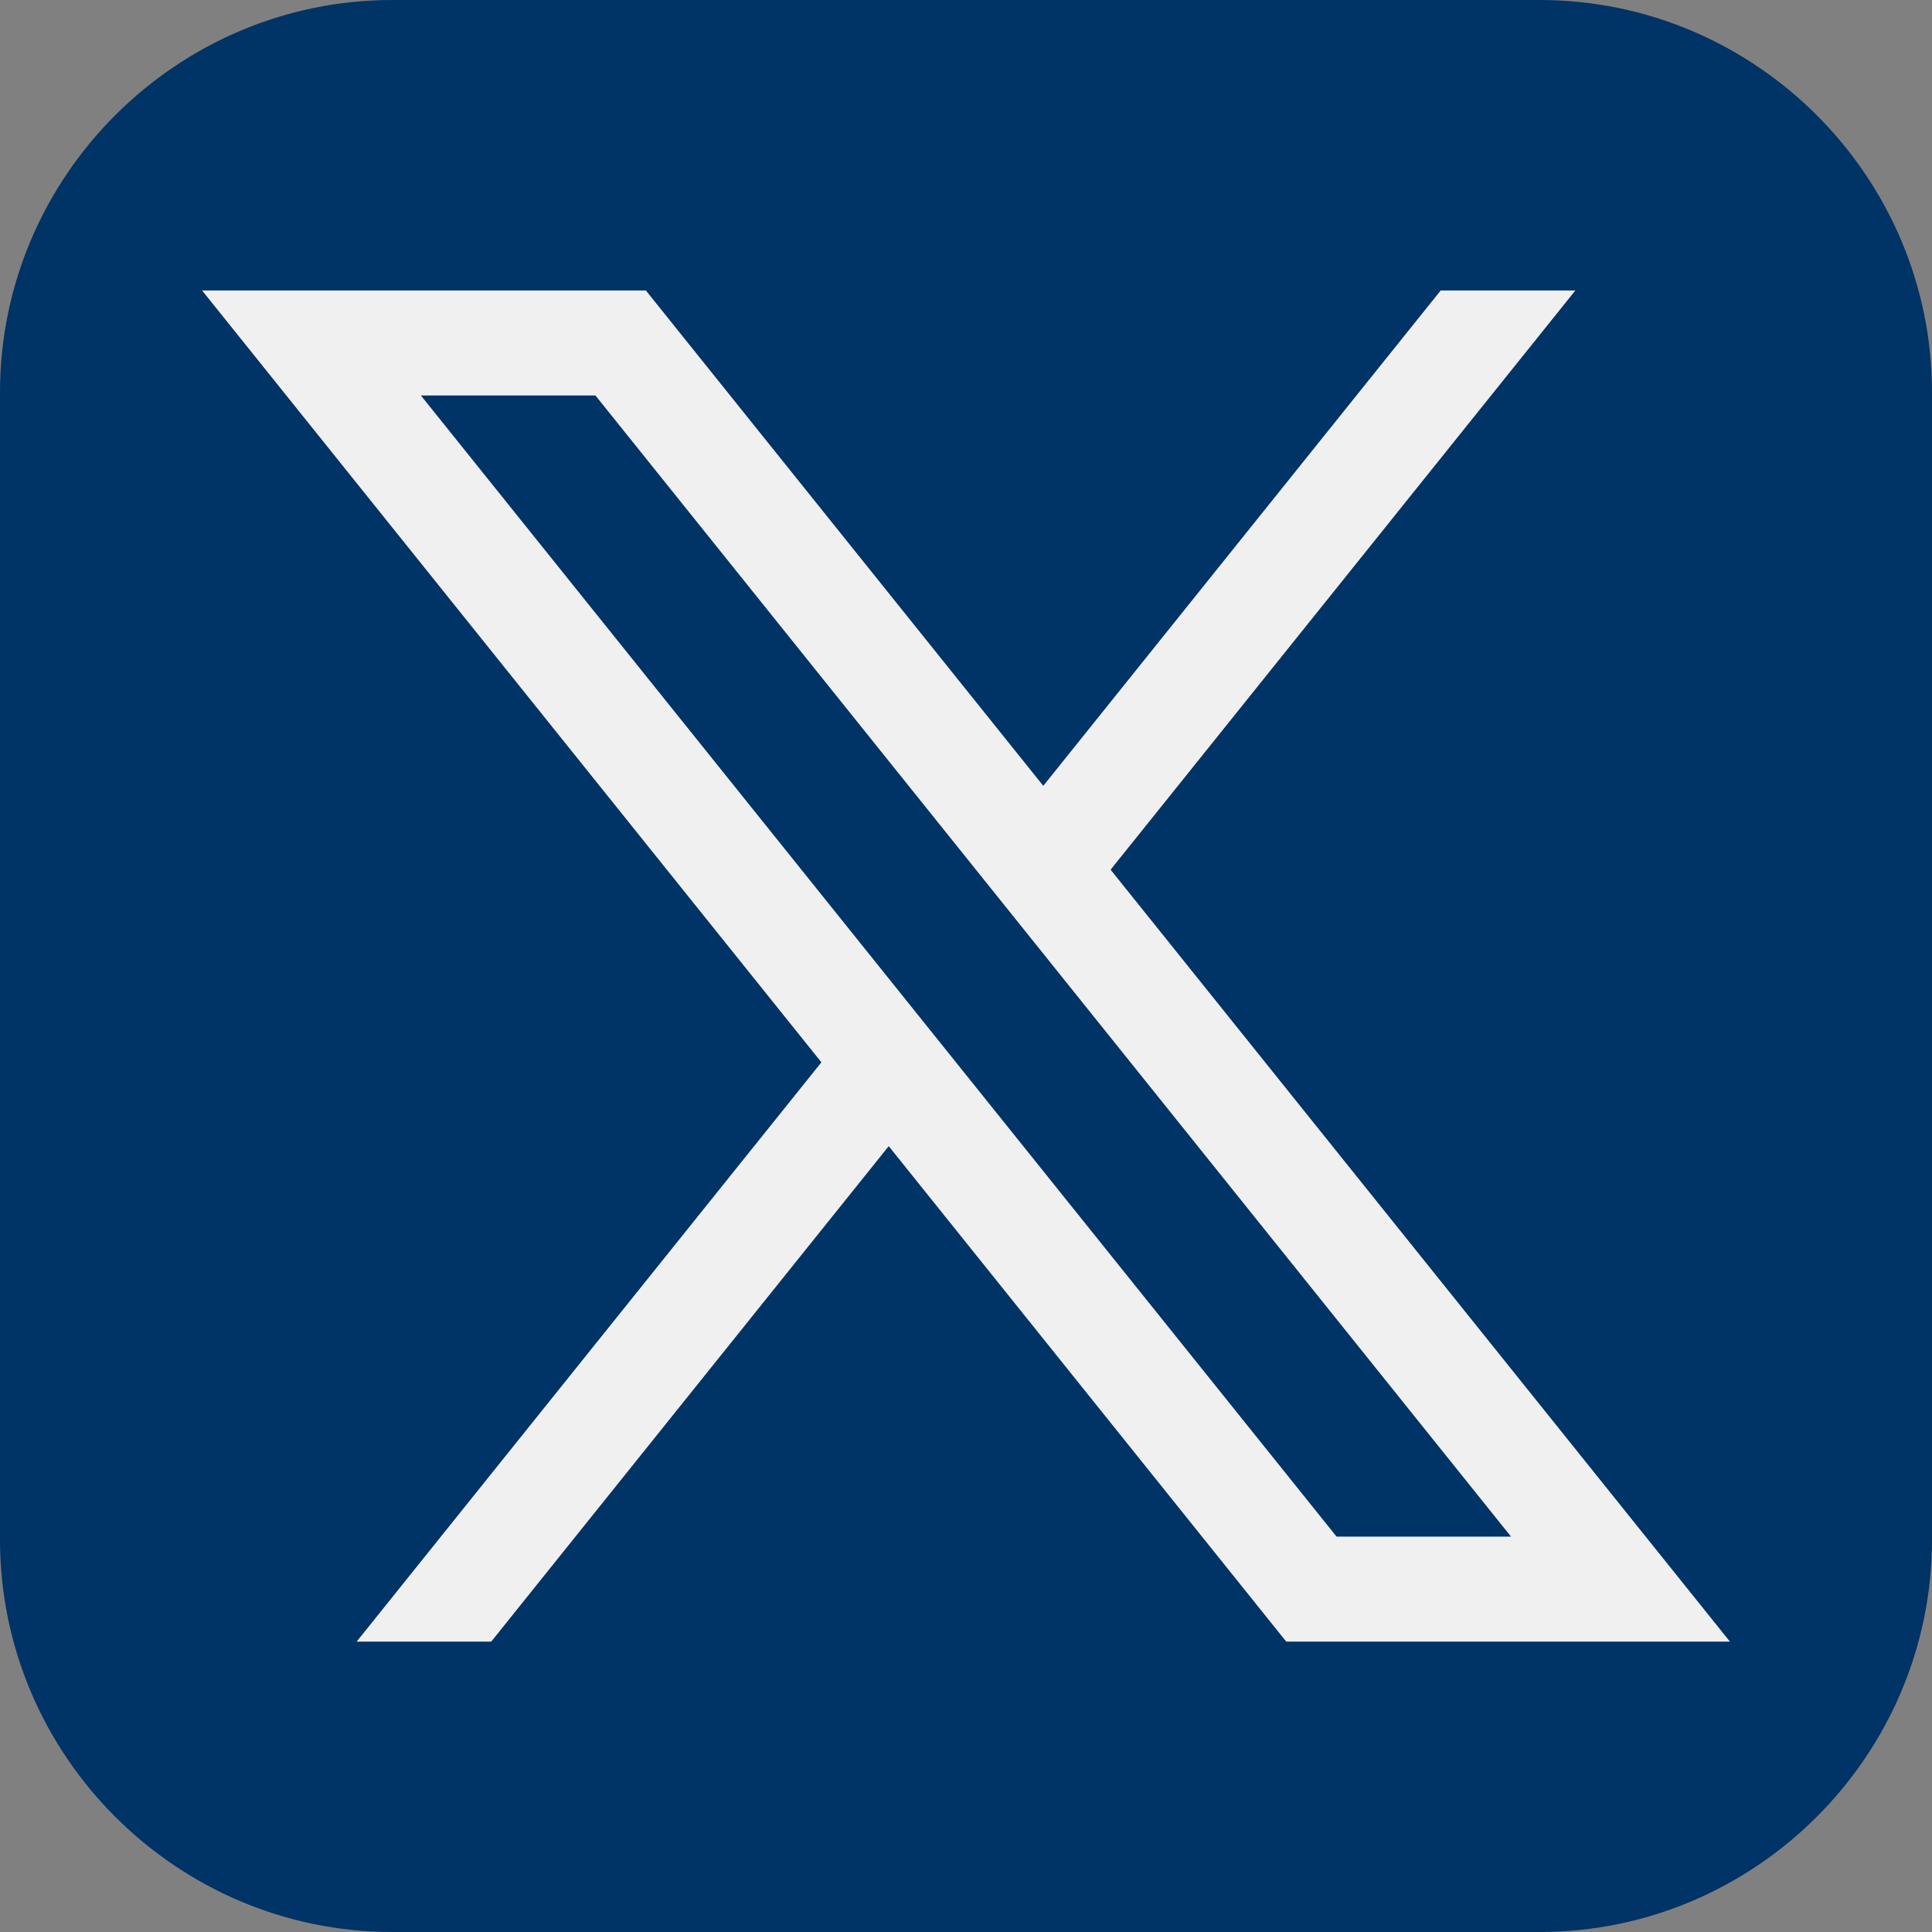
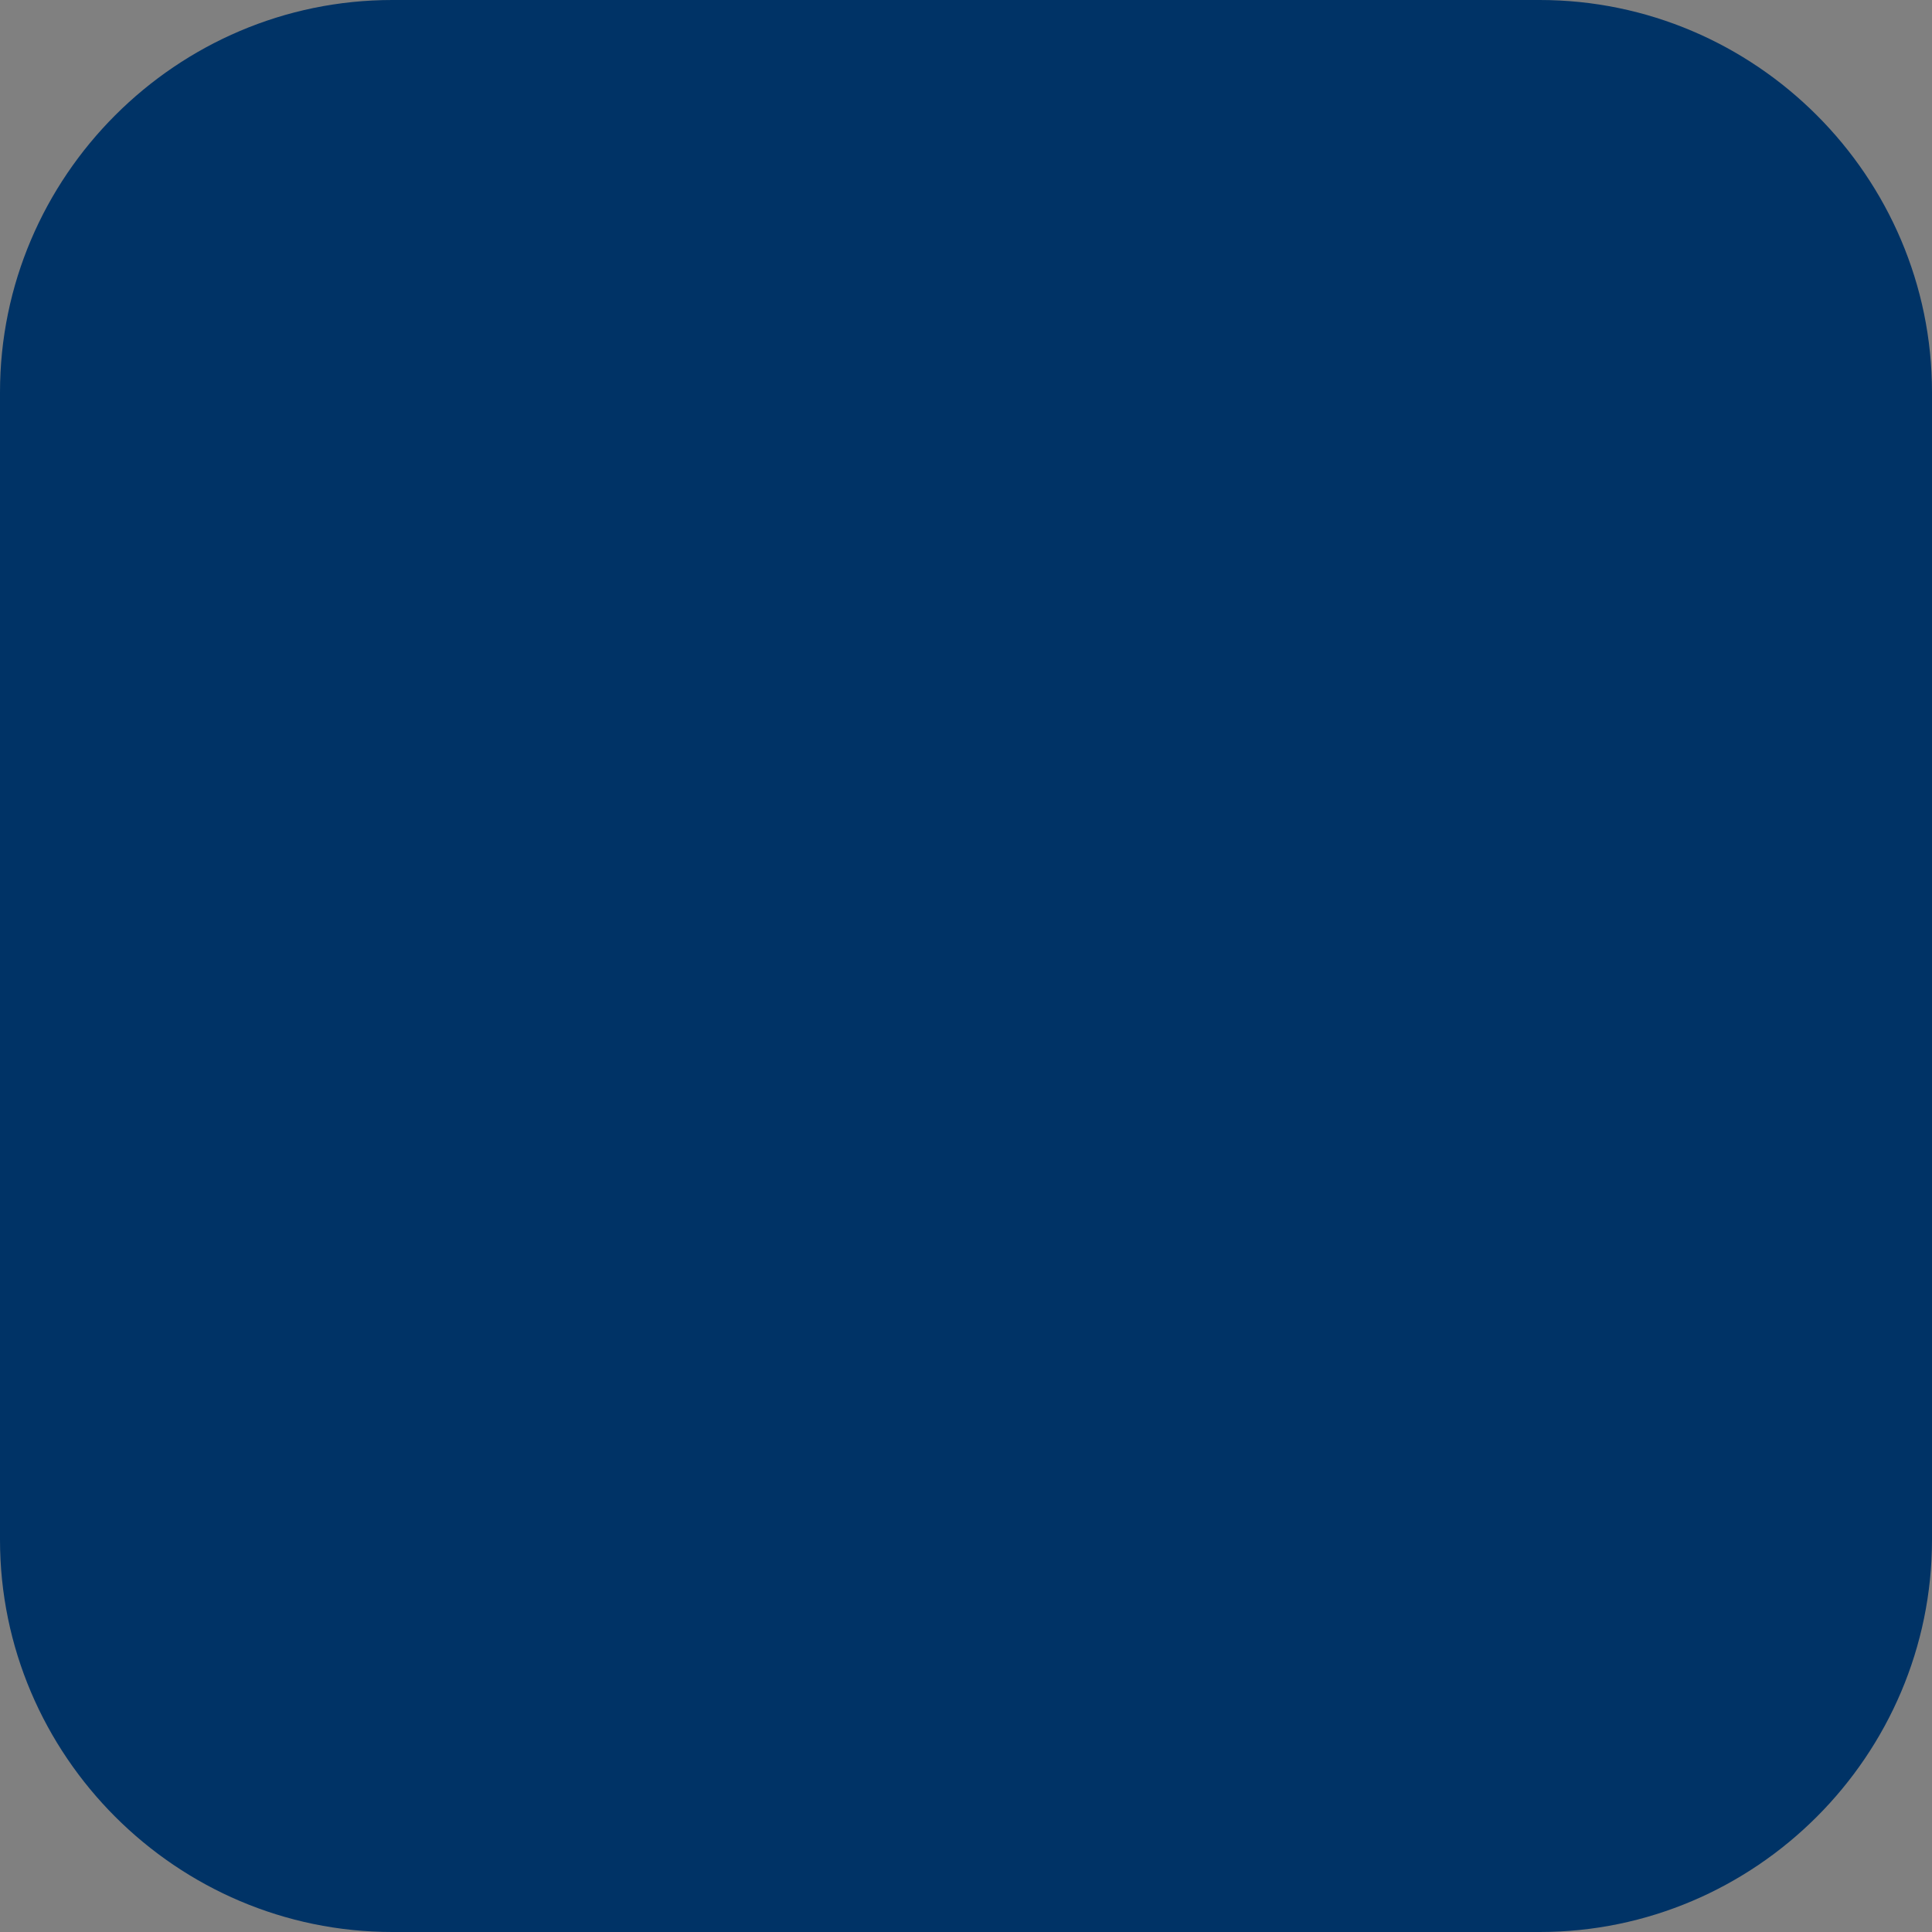
<svg xmlns="http://www.w3.org/2000/svg" width="20" height="20" viewBox="0 0 20 20" fill="none">
  <rect x="0" y="0" width="20" height="20" fill="#808080" stroke="none" />
  <path d="M20 15.939C20 18.173 18.173 20 15.939 20H4.061C1.827 20 0 18.173 0 15.939V4.061C0 1.827 1.827 0 4.061 0H15.939C18.173 0 20 1.827 20 4.061V15.939Z" fill="#003366" />
-   <path d="M11.497 9.003L16.308 3.007H14.914L10.8 8.135L6.686 3.007H2.092L8.503 10.997L3.692 16.994H5.085L9.2 11.865L13.315 16.994H17.908L11.497 9.003ZM4.357 4.094H6.164L15.642 15.907H13.836L4.357 4.094Z" fill="#F0F0F1" />
</svg>